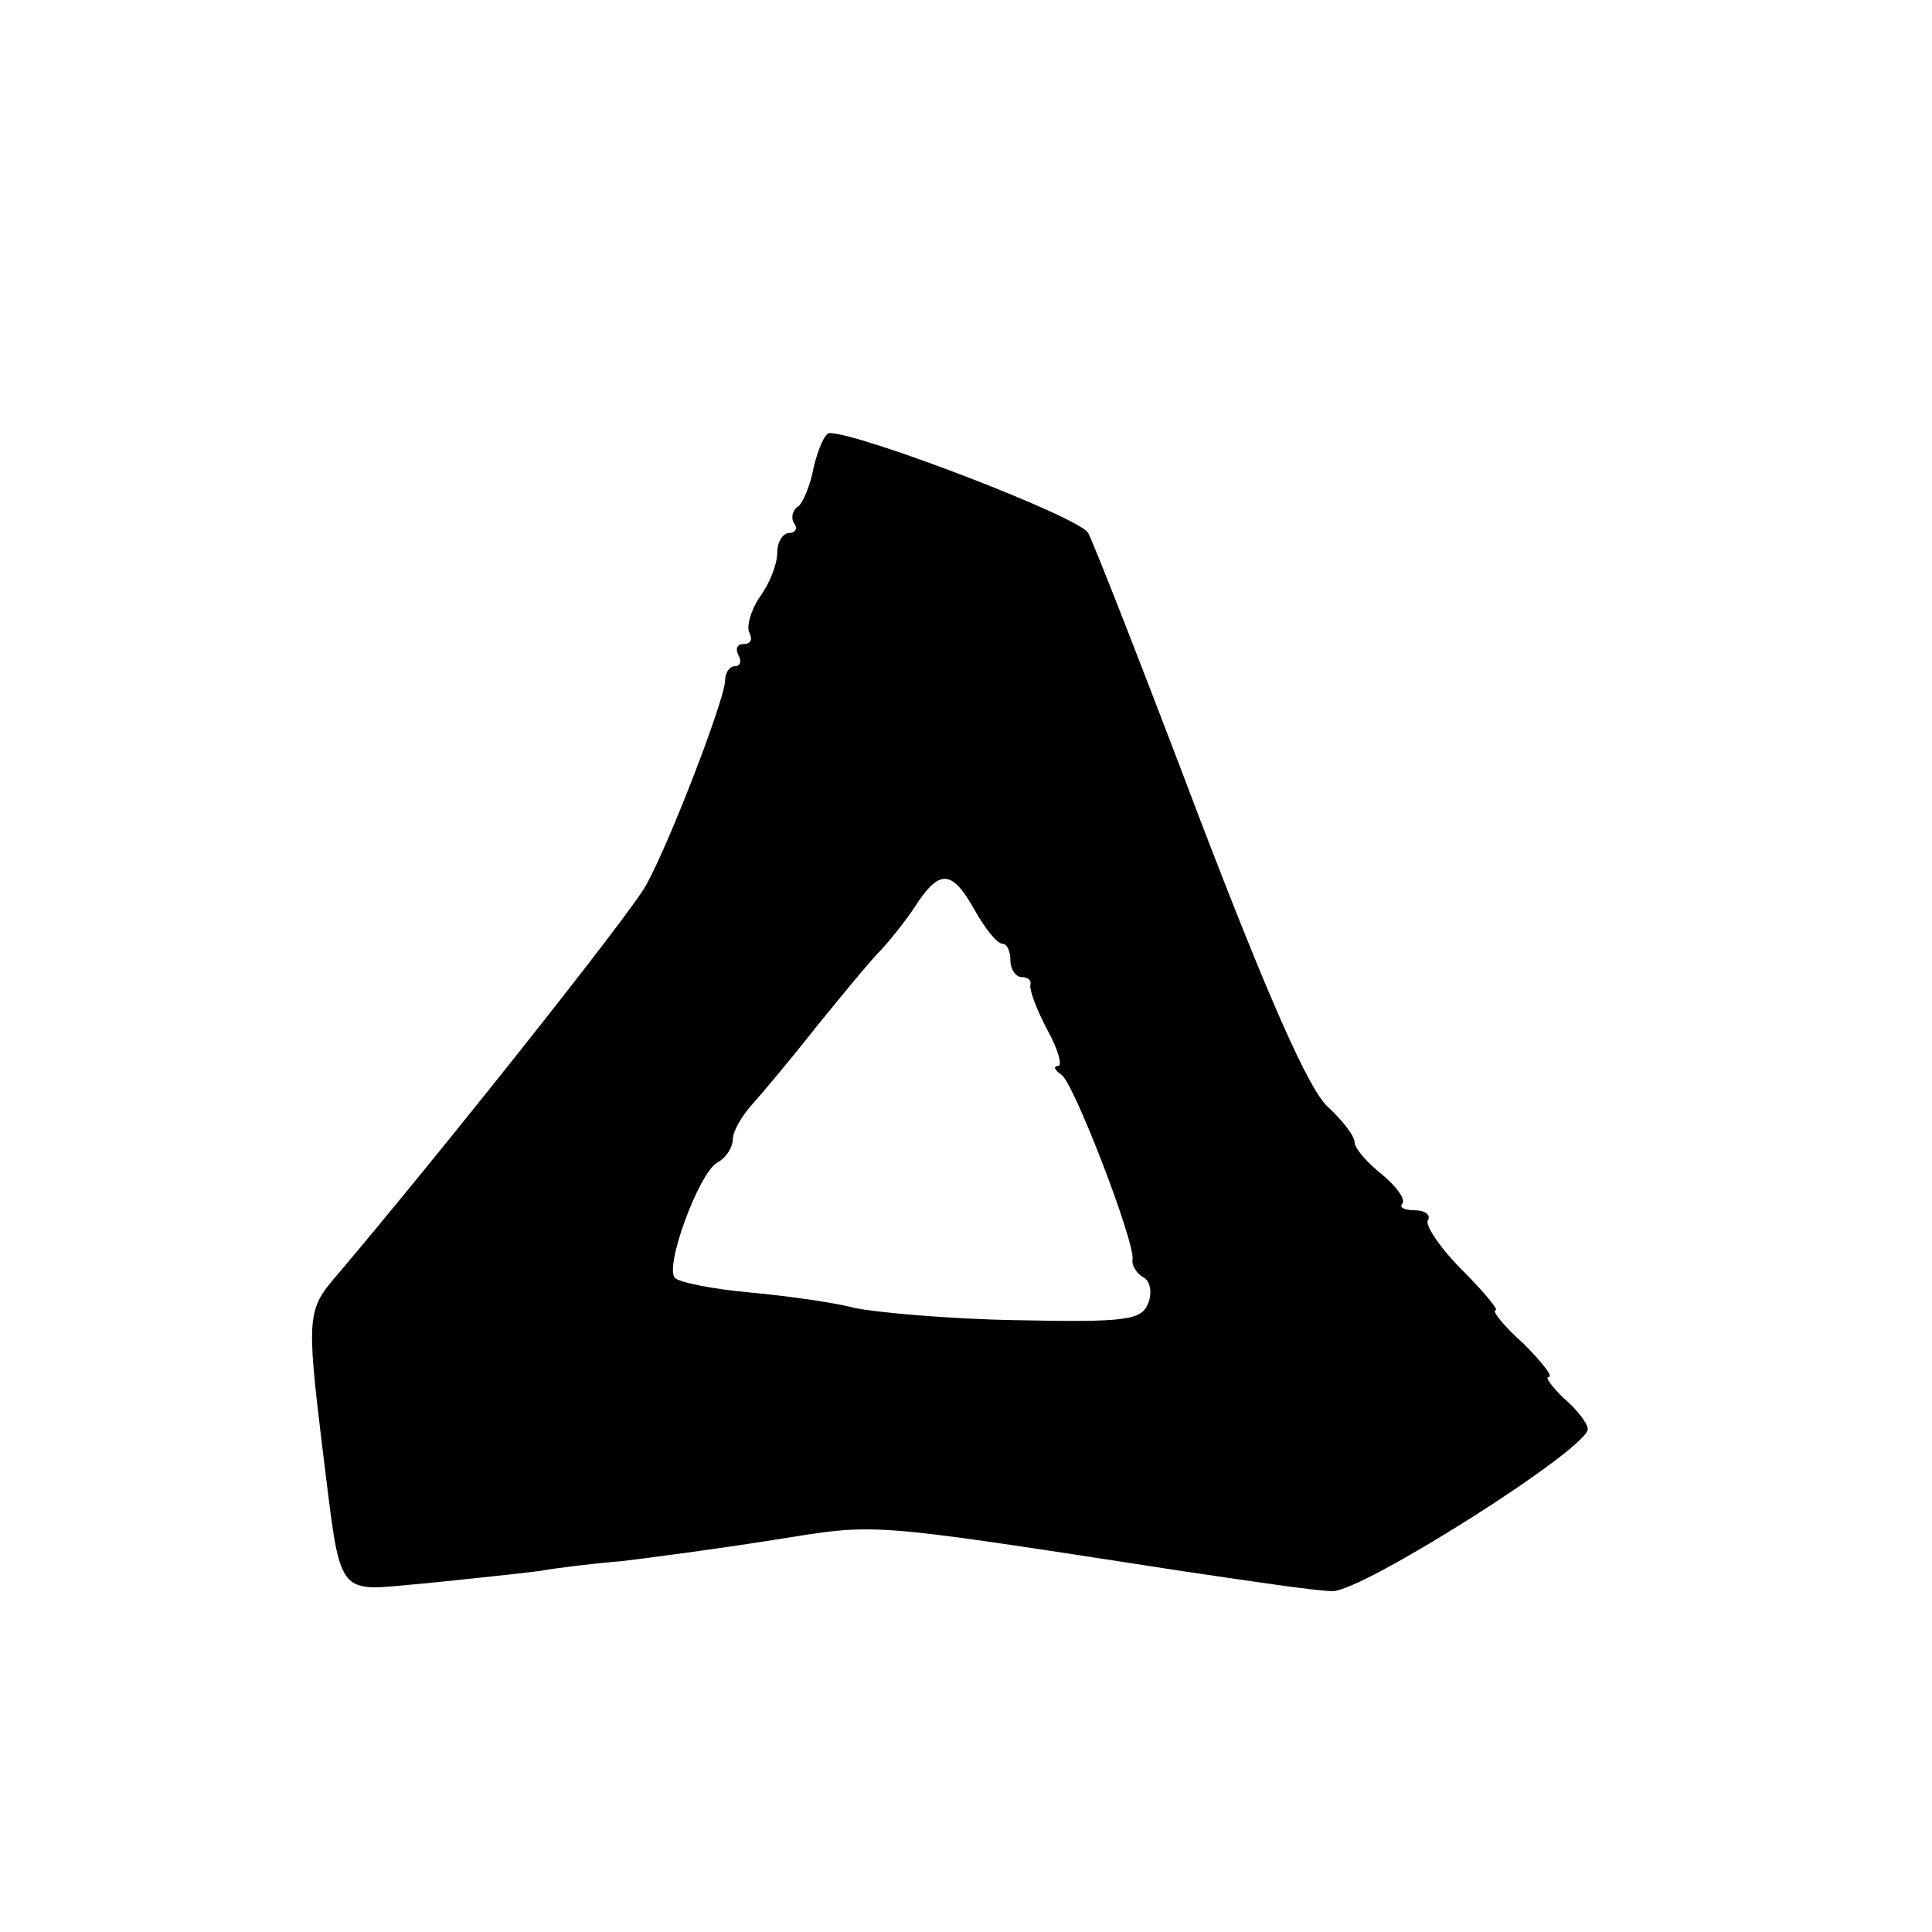
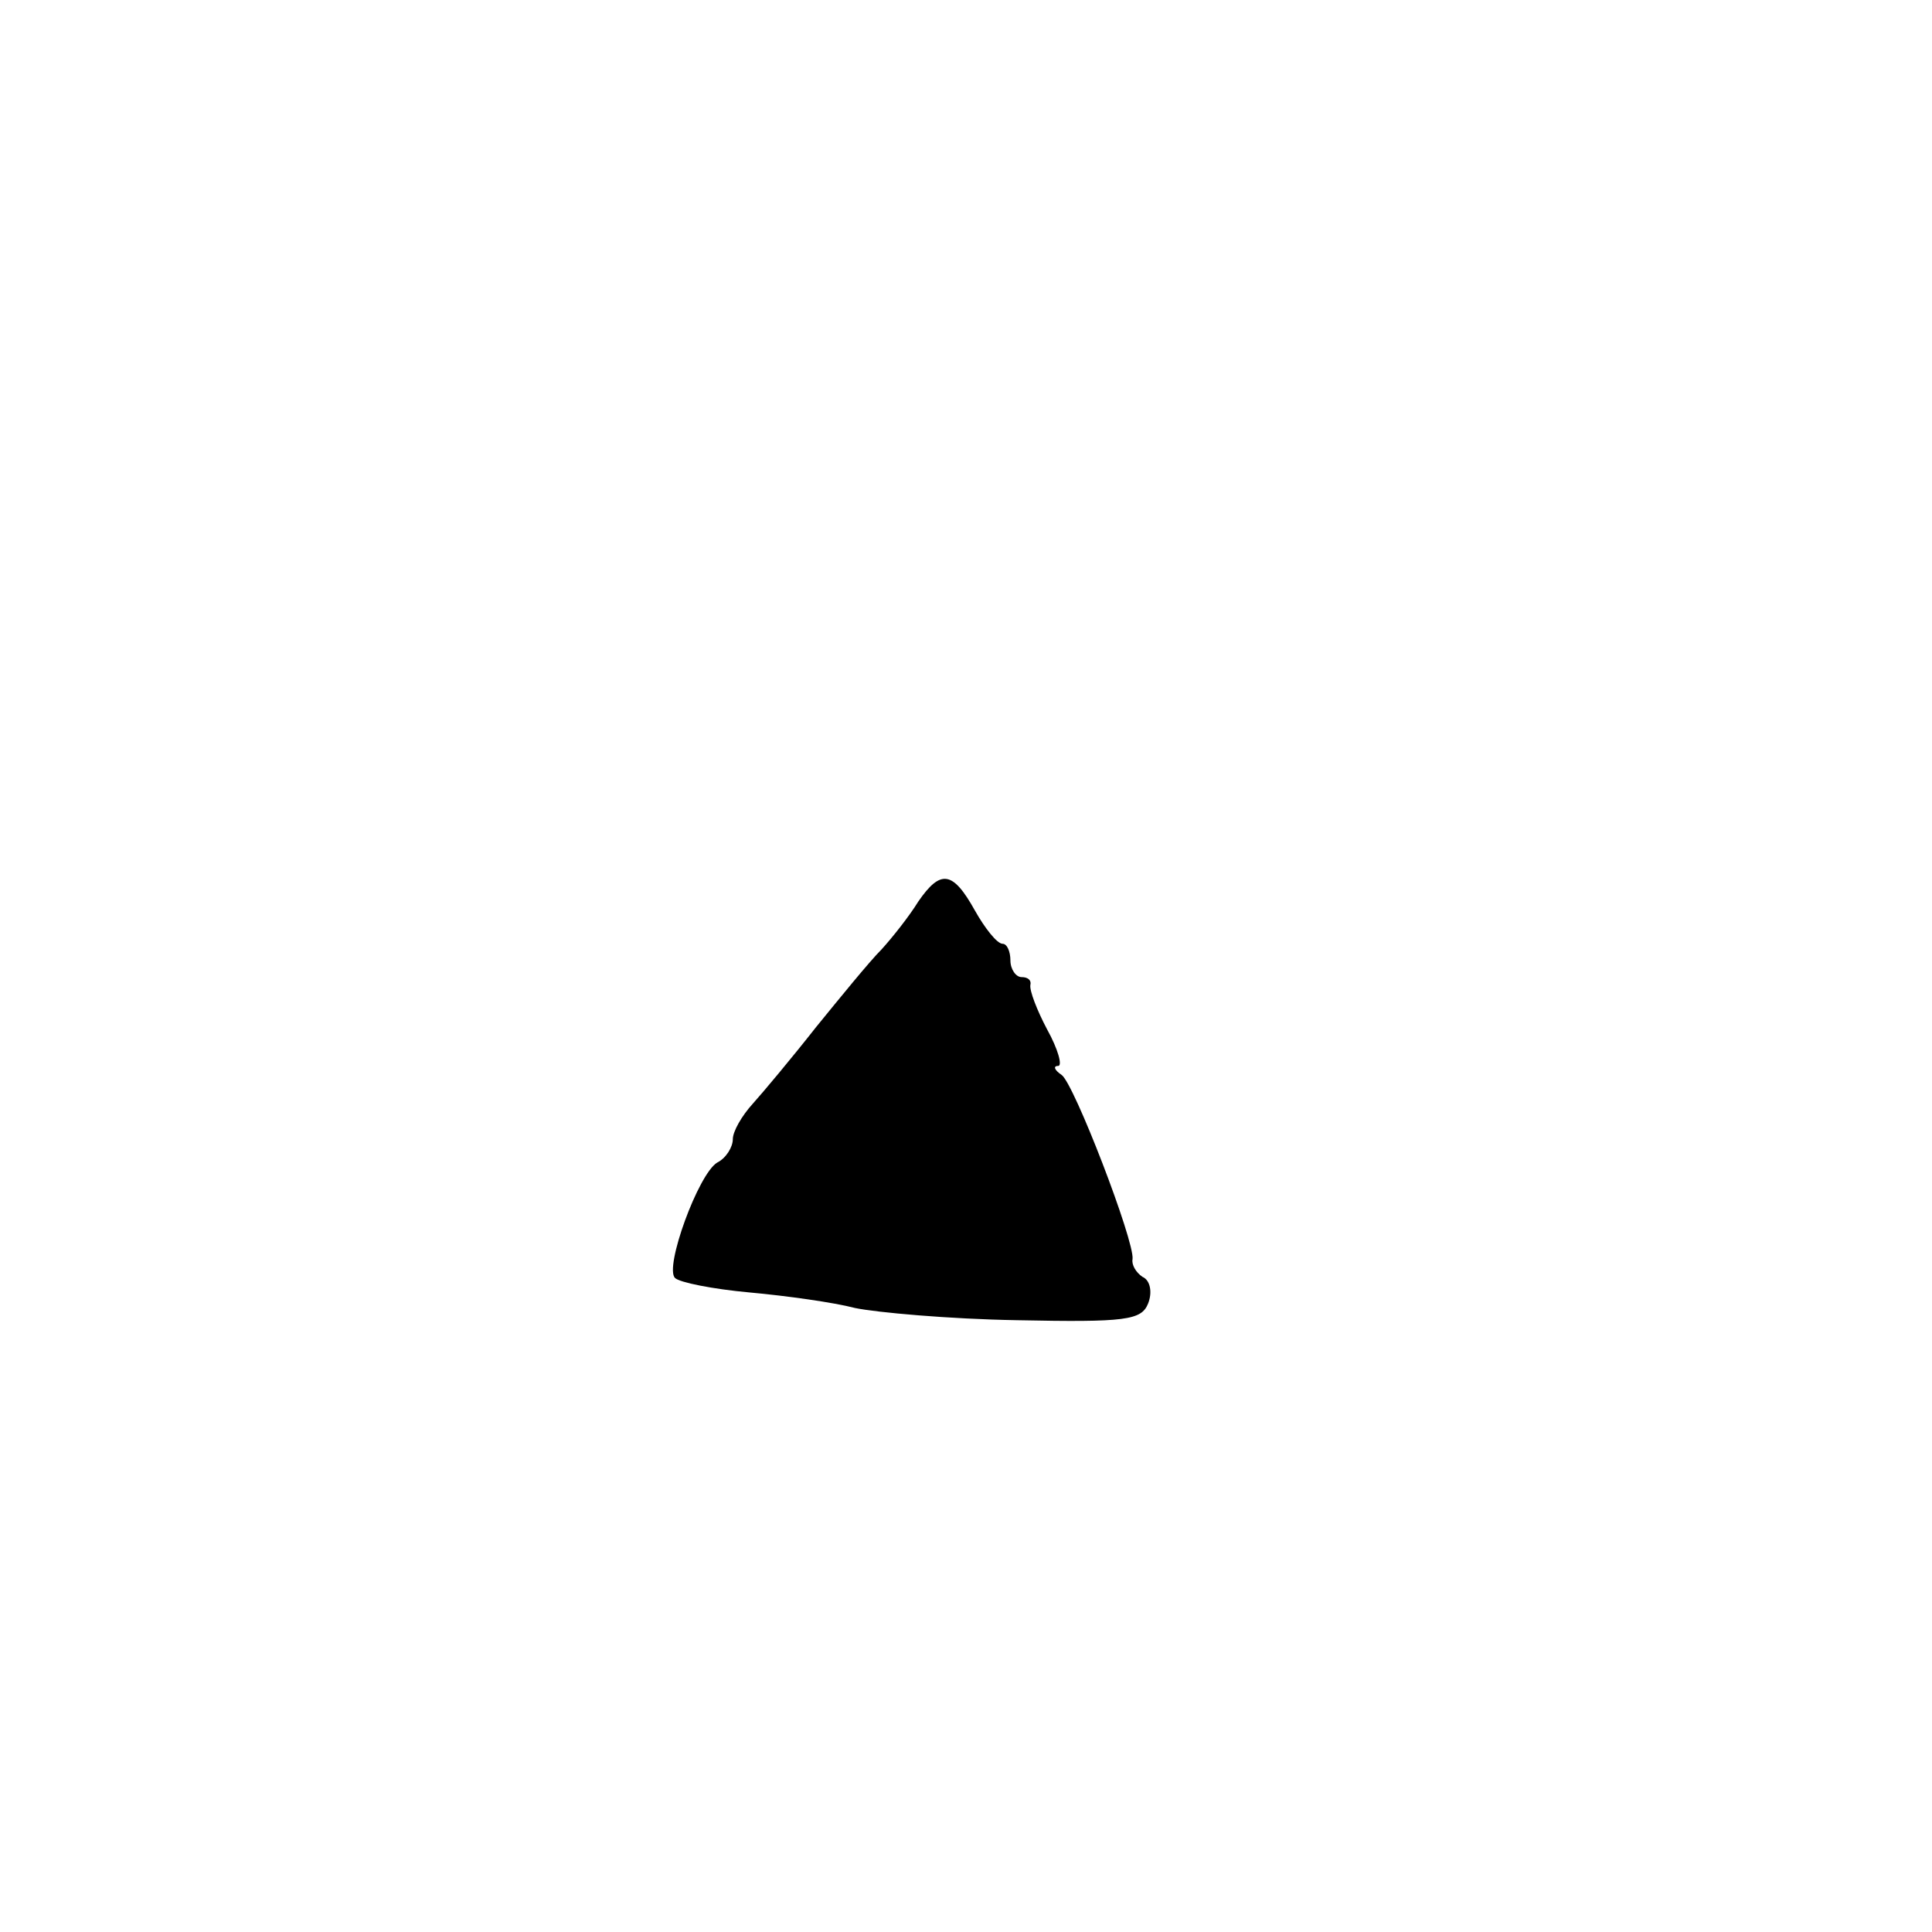
<svg xmlns="http://www.w3.org/2000/svg" version="1.0" width="174pt" height="174pt" viewBox="0 0 174 174" preserveAspectRatio="xMidYMid meet">
  <g transform="translate(0,174) scale(0.1,-0.1)" fill="#000000" stroke="none">
-     <path d="M733 1320 c-3 -17 -10 -33 -14 -36 -5 -3 -7 -10 -4 -15 4 -5 1 -9 -4 -9 -6 0 -11 -8 -11 -18 0 -10 -7 -28 -16 -40 -8 -12 -12 -27 -9 -32 3 -6 1 -10 -5 -10 -6 0 -8 -4 -5 -10 3 -5 2 -10 -3 -10 -5 0 -9 -6 -9 -13 0 -16 -49 -144 -71 -184 -14 -26 -189 -246 -279 -352 -26 -30 -27 -37 -13 -152 18 -143 10 -132 93 -125 40 4 86 9 102 11 17 3 50 7 75 9 25 3 86 11 136 19 96 15 77 17 369 -28 61 -9 121 -18 135 -18 26 -1 230 128 230 146 0 5 -10 18 -22 28 -11 11 -17 19 -13 19 4 0 -6 13 -23 30 -18 16 -29 30 -25 30 3 0 -10 16 -30 36 -20 20 -34 41 -31 45 3 5 -3 9 -12 9 -10 0 -14 3 -11 6 3 4 -5 15 -18 26 -14 11 -25 24 -25 29 0 6 -11 20 -24 32 -17 15 -54 99 -116 261 -50 132 -95 247 -100 256 -7 14 -205 90 -233 90 -4 0 -10 -14 -14 -30z m145 -400 c9 -16 20 -30 25 -30 4 0 7 -7 7 -15 0 -8 5 -15 10 -15 6 0 9 -3 8 -7 -1 -5 6 -23 15 -40 10 -18 14 -33 10 -33 -5 0 -3 -4 3 -8 11 -7 66 -150 64 -166 -1 -5 3 -12 9 -16 7 -3 9 -14 5 -24 -6 -15 -20 -17 -118 -15 -61 1 -127 7 -146 11 -19 5 -62 11 -95 14 -33 3 -63 9 -67 13 -10 9 21 94 38 104 8 4 14 14 14 21 0 7 8 21 18 32 9 10 35 41 57 69 22 27 48 59 59 70 10 11 25 30 33 43 20 29 31 28 51 -8z" />
+     <path d="M733 1320 z m145 -400 c9 -16 20 -30 25 -30 4 0 7 -7 7 -15 0 -8 5 -15 10 -15 6 0 9 -3 8 -7 -1 -5 6 -23 15 -40 10 -18 14 -33 10 -33 -5 0 -3 -4 3 -8 11 -7 66 -150 64 -166 -1 -5 3 -12 9 -16 7 -3 9 -14 5 -24 -6 -15 -20 -17 -118 -15 -61 1 -127 7 -146 11 -19 5 -62 11 -95 14 -33 3 -63 9 -67 13 -10 9 21 94 38 104 8 4 14 14 14 21 0 7 8 21 18 32 9 10 35 41 57 69 22 27 48 59 59 70 10 11 25 30 33 43 20 29 31 28 51 -8z" />
  </g>
</svg>